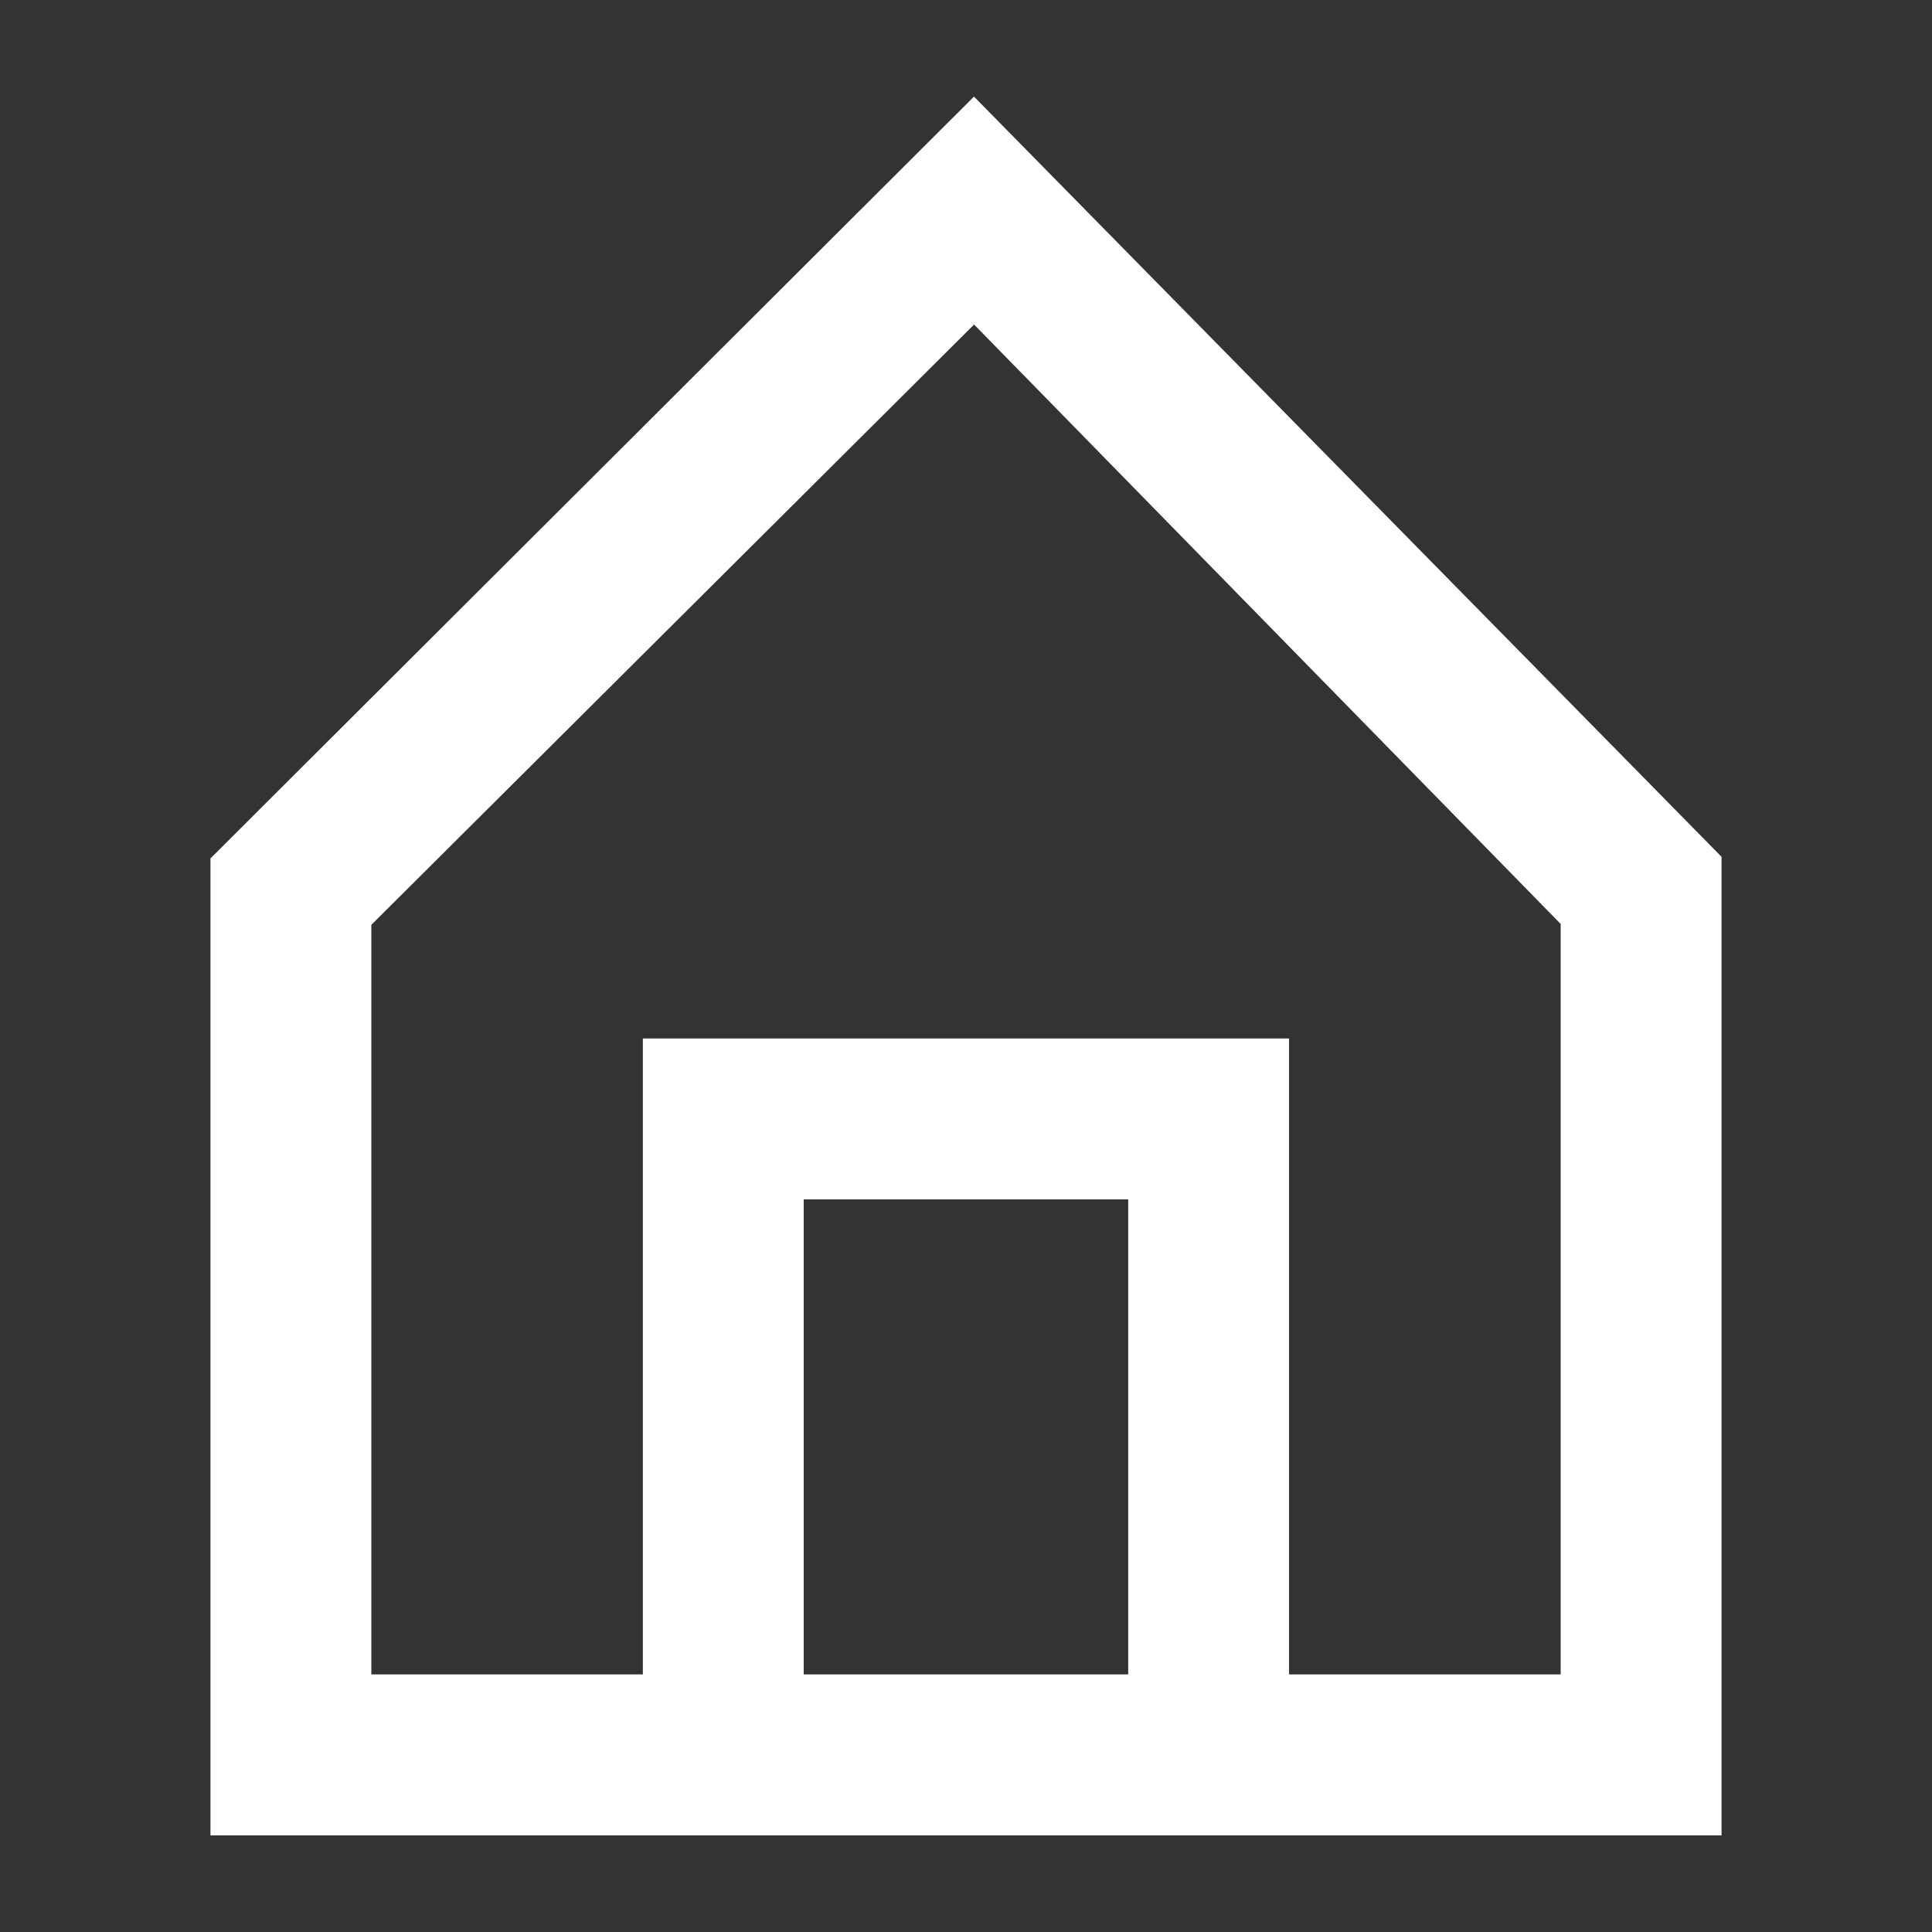
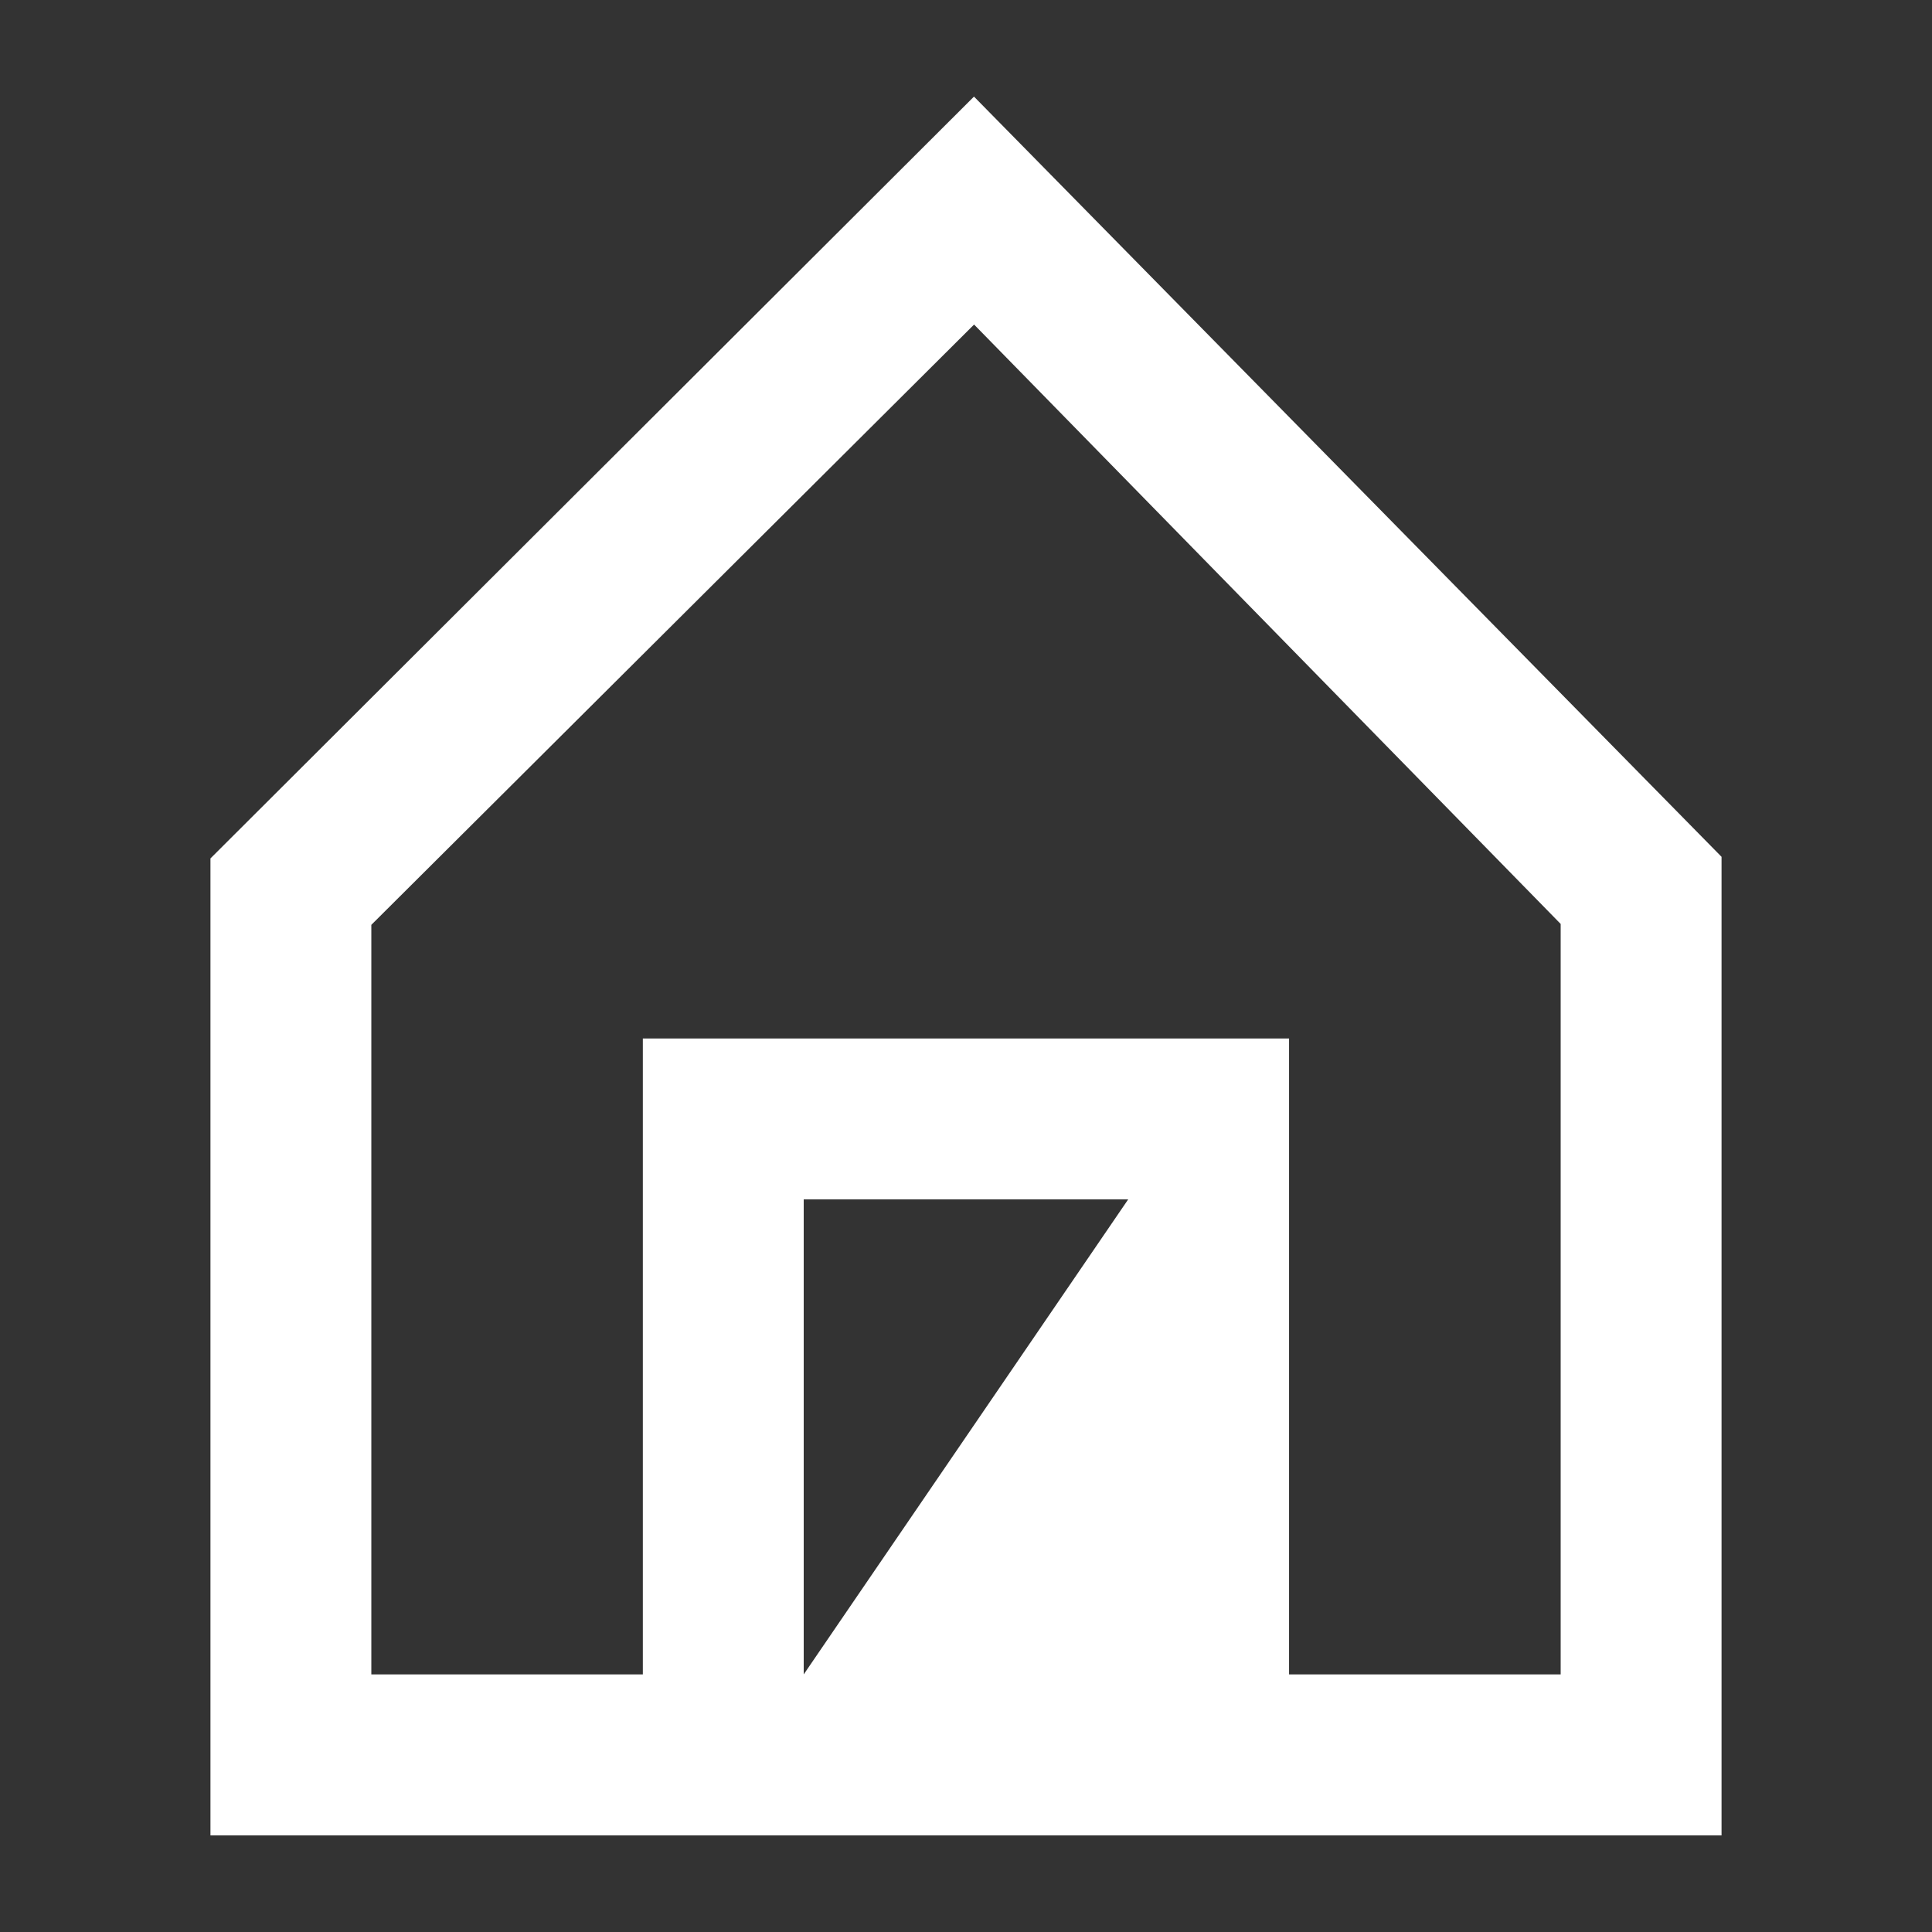
<svg xmlns="http://www.w3.org/2000/svg" id="Icons" viewBox="0 0 60 60">
  <rect x="0" y="0" width="60" height="60" fill="#333333" stroke="none" />
  <defs>
    <style>
      .cls-1 {
        fill: #fff;
      }
    </style>
  </defs>
  <title>General_89_T89</title>
-   <path class="cls-1" d="M30.248,3,6.536,26.659V57H53.464V26.609ZM24.96,52V37.248H35.037V52Zm23.508,0H40.033V32.252H19.964V52H11.532V28.722L30.251,10.079,48.468,28.694Z" />
+   <path class="cls-1" d="M30.248,3,6.536,26.659V57H53.464V26.609ZM24.96,52V37.248H35.037Zm23.508,0H40.033V32.252H19.964V52H11.532V28.722L30.251,10.079,48.468,28.694Z" />
</svg>